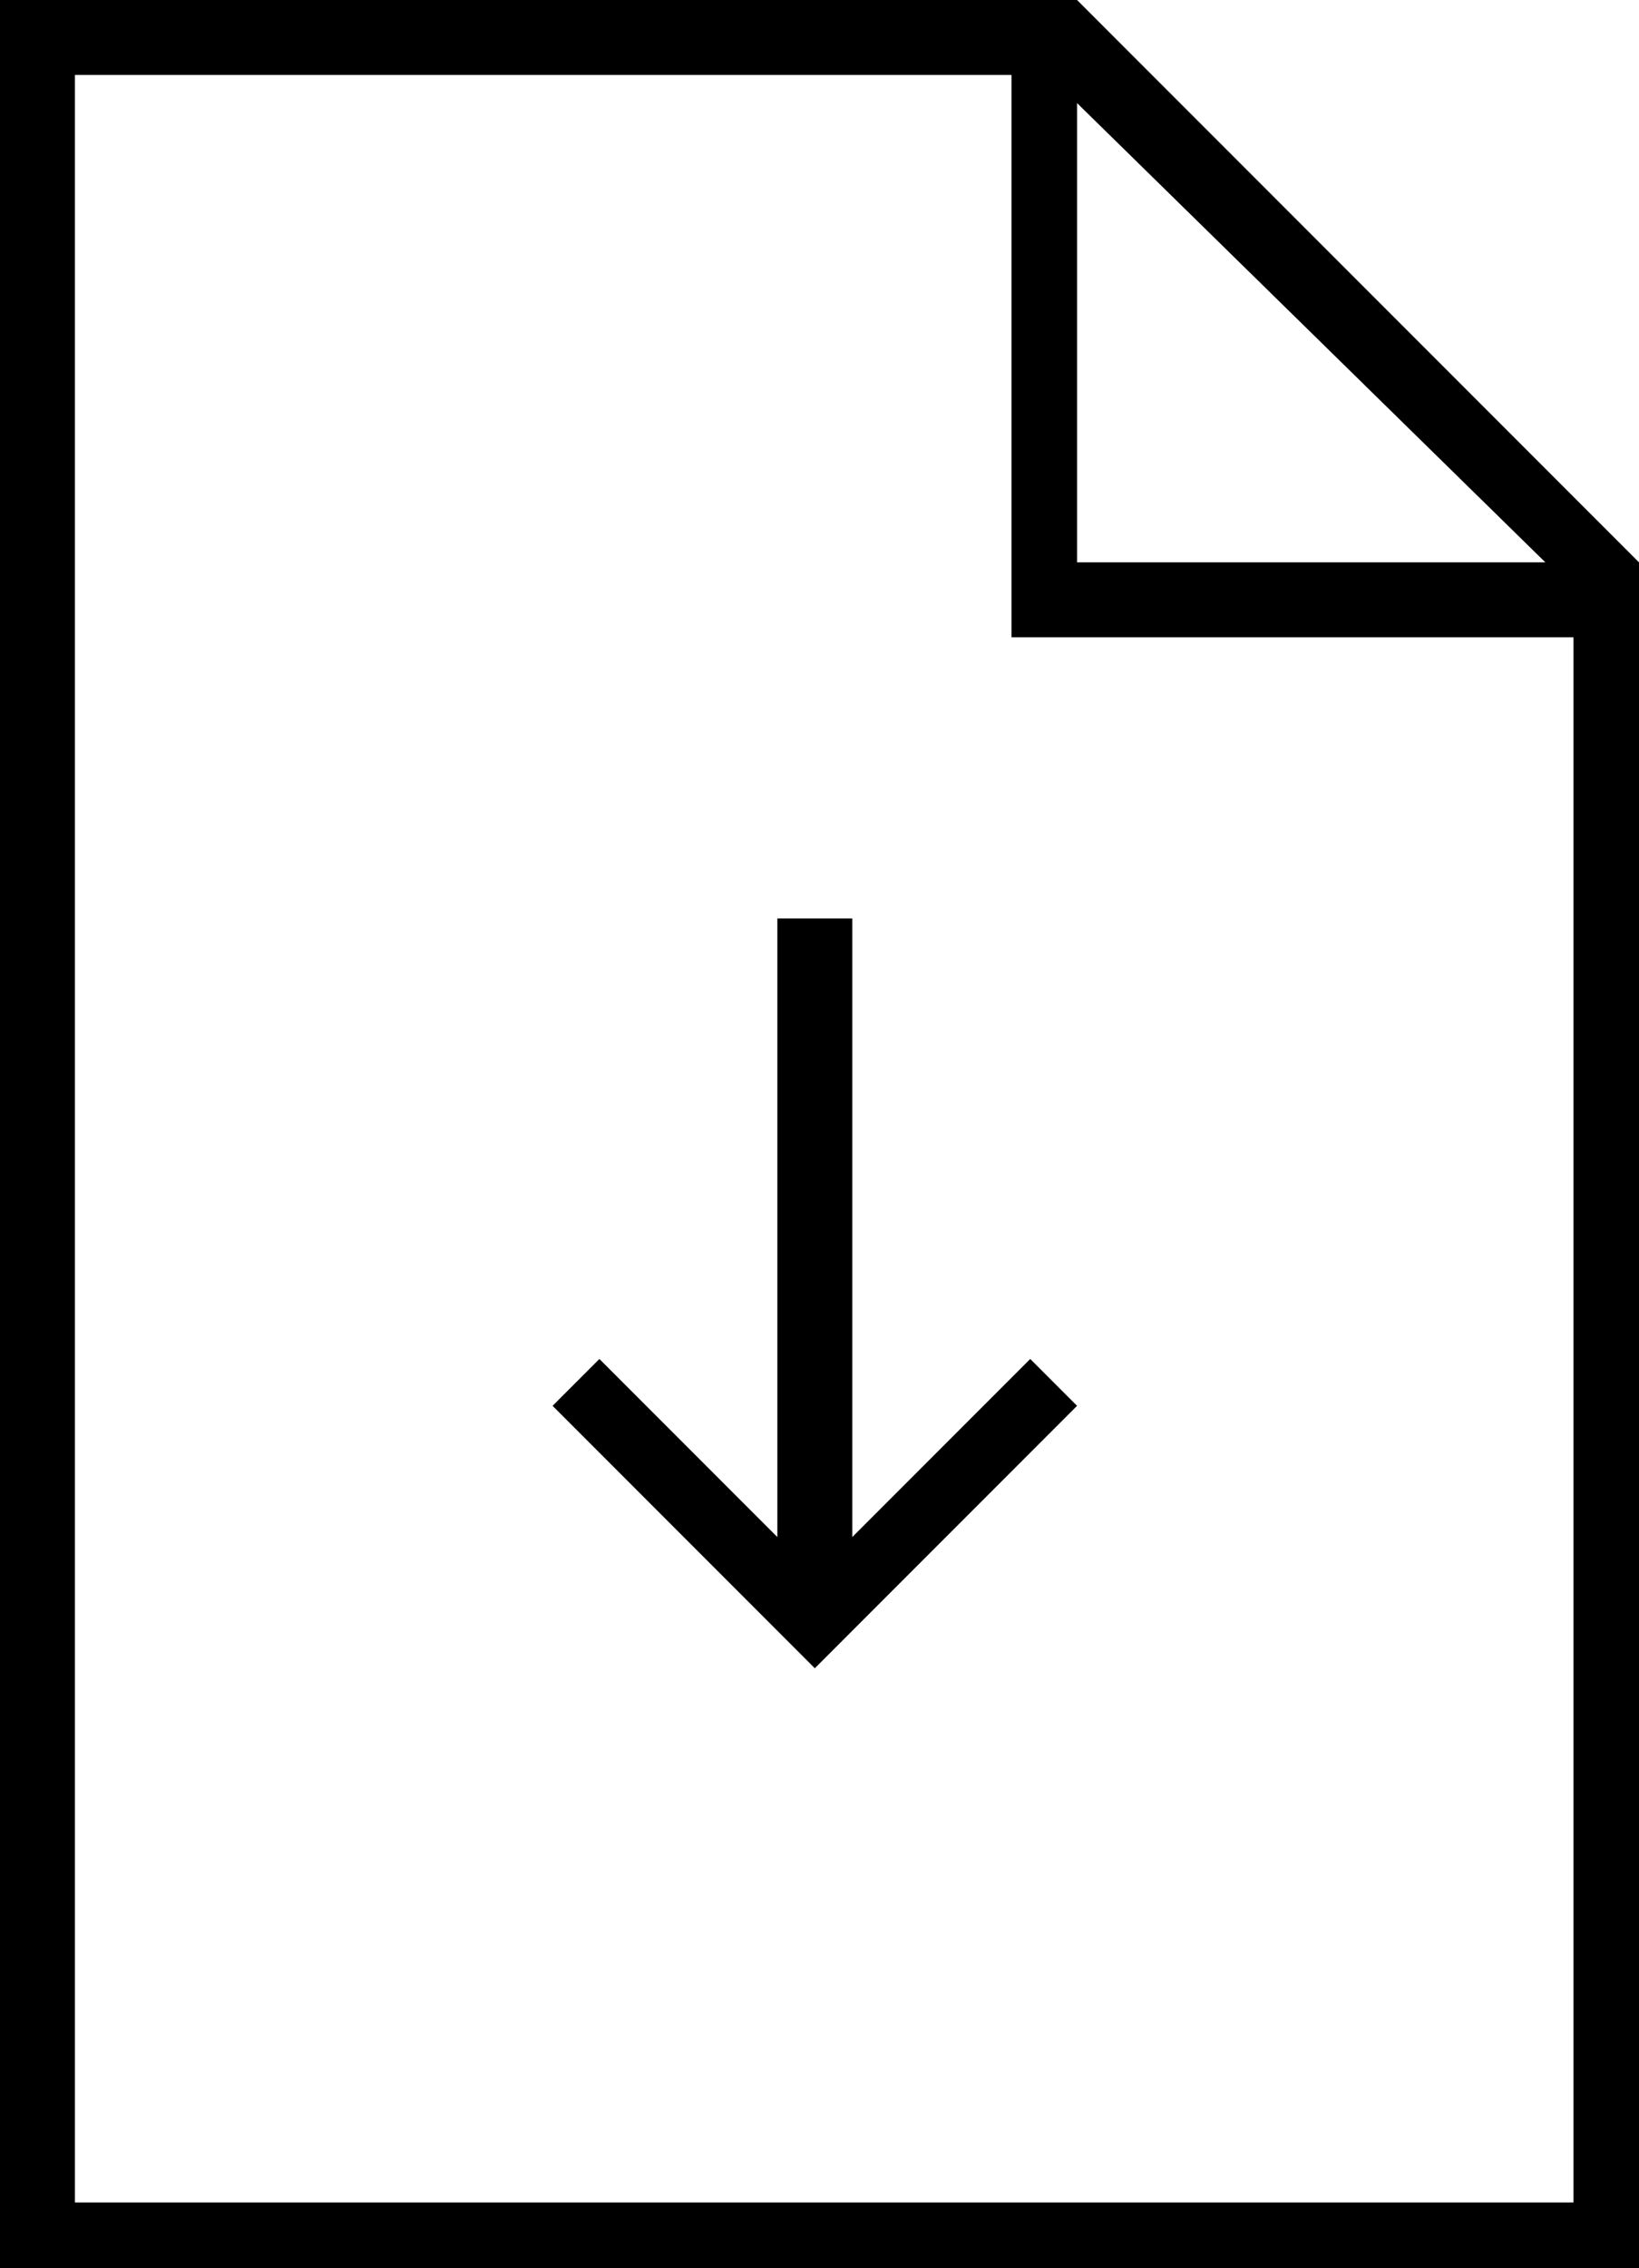
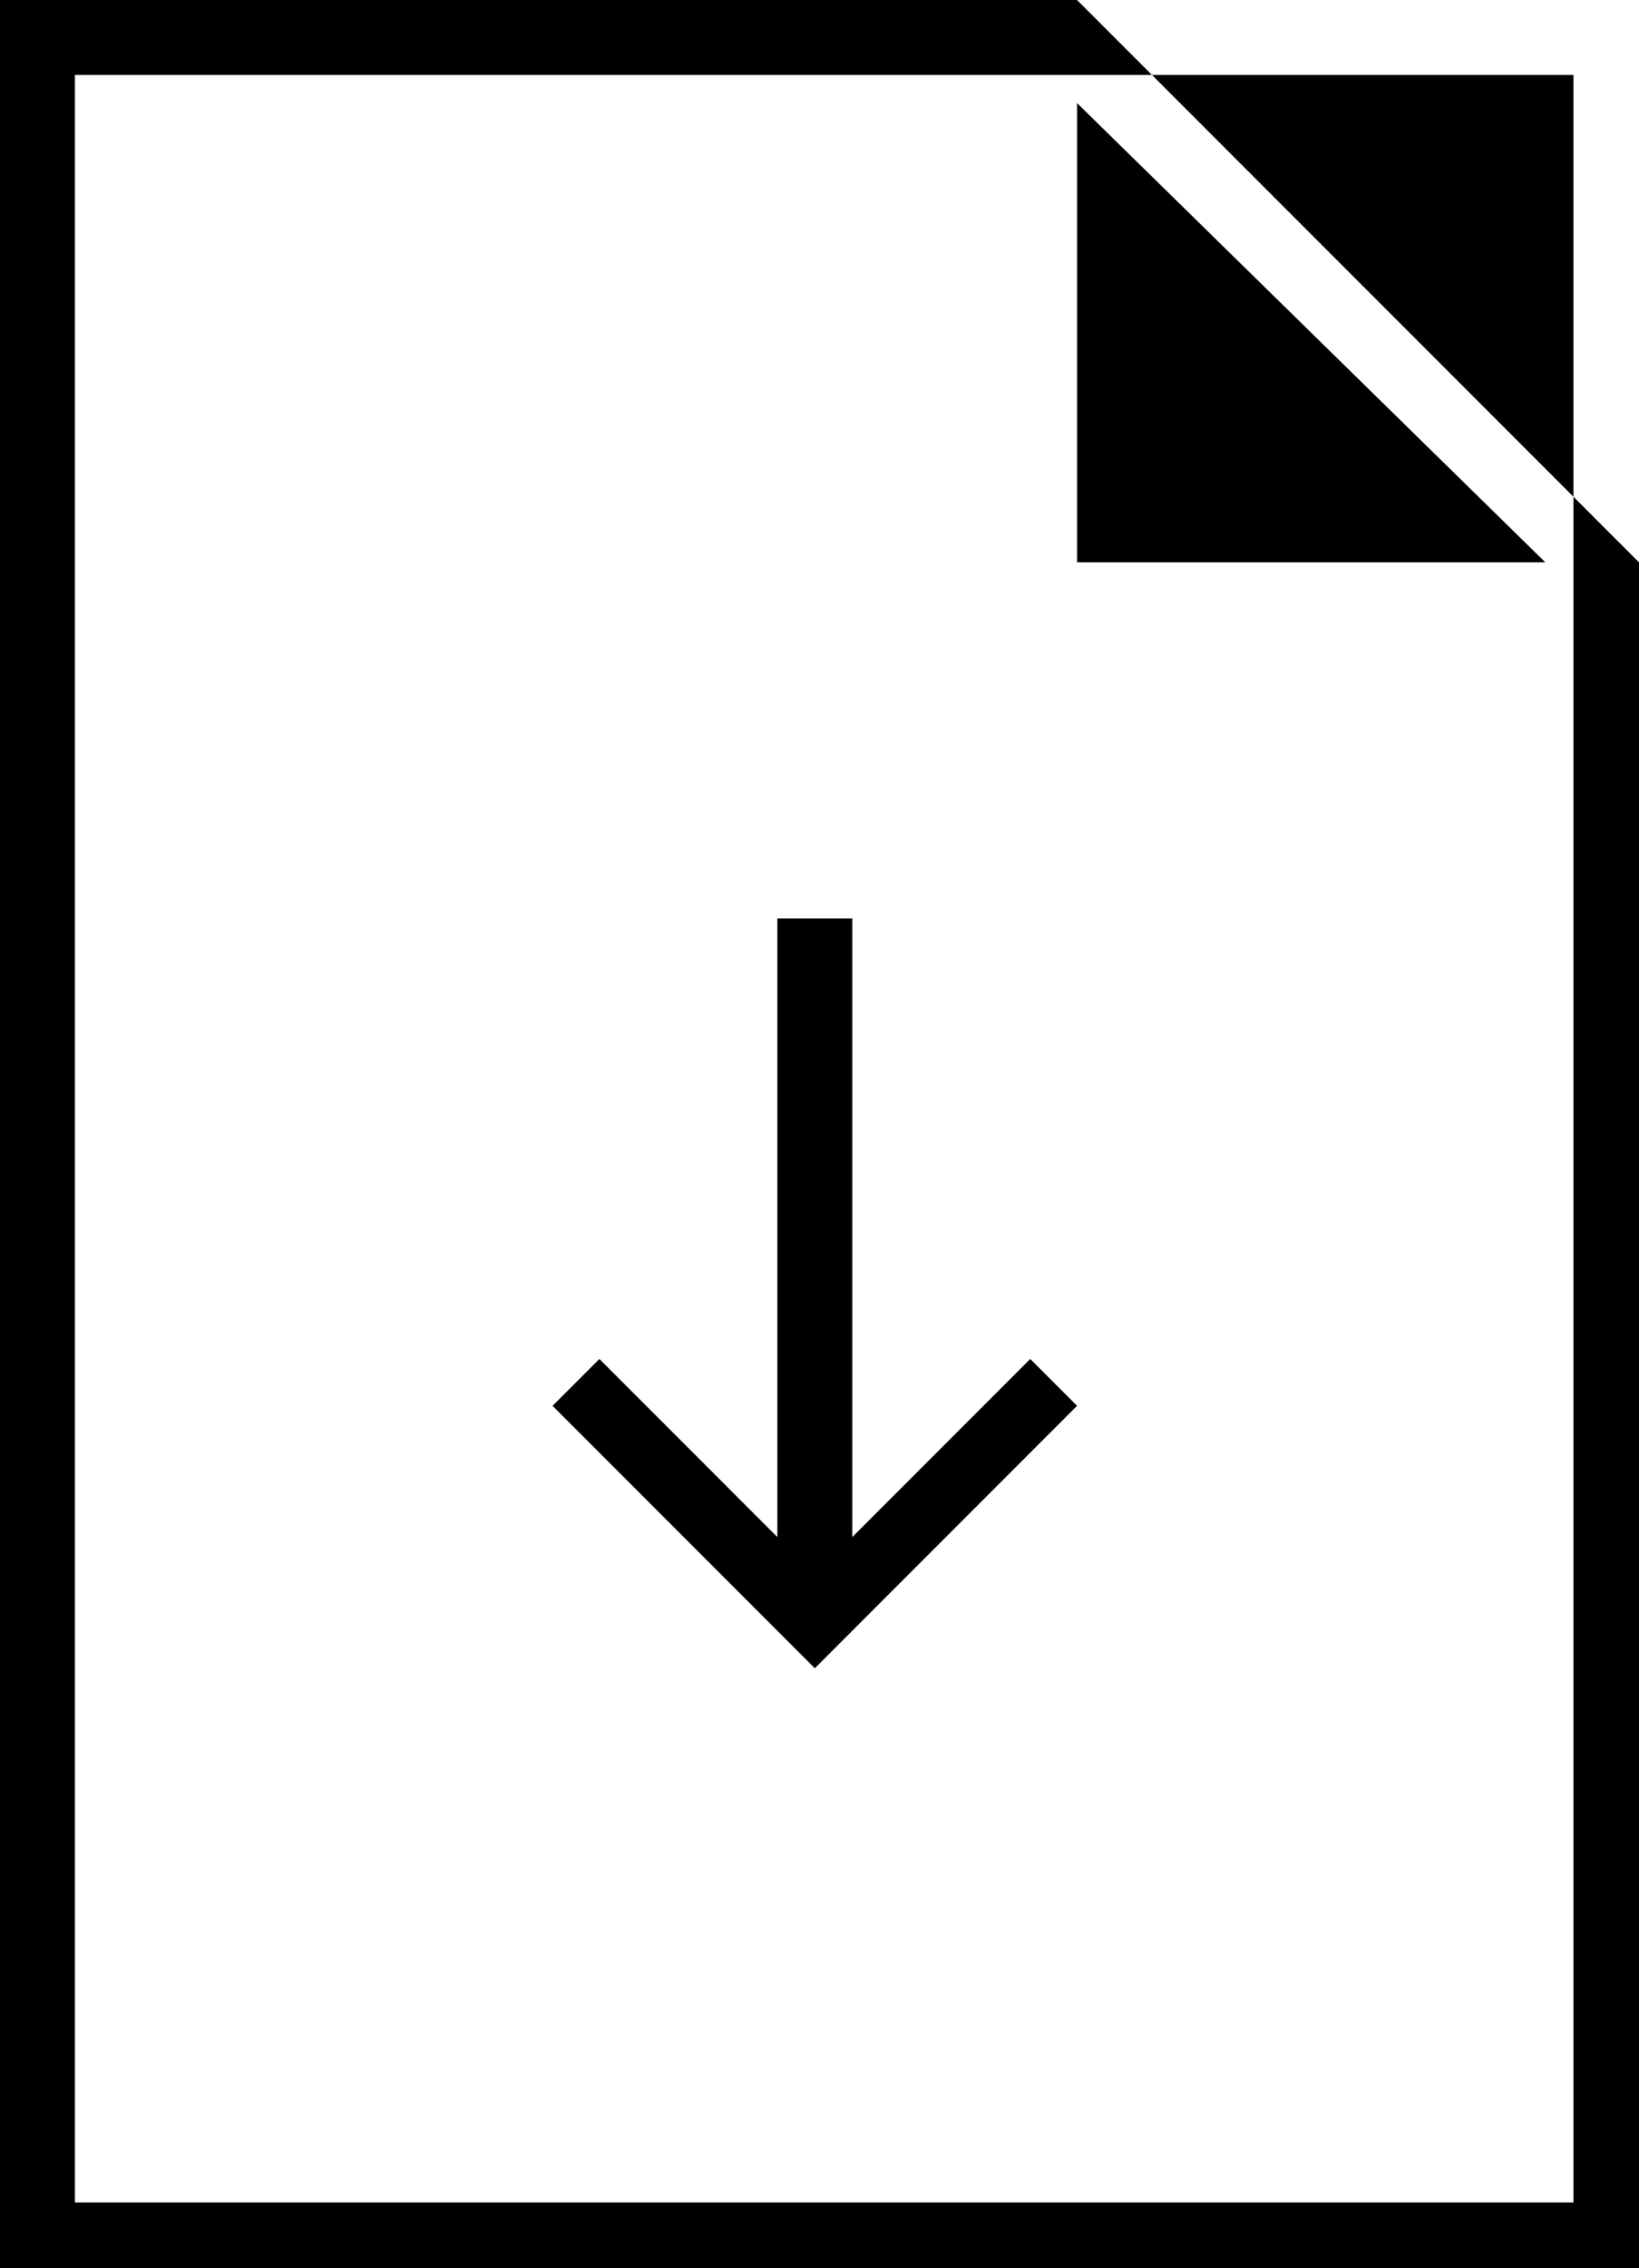
<svg xmlns="http://www.w3.org/2000/svg" version="1.1" id="Layer_1" x="0" y="0" width="17.5" height="24.2" viewBox="0 0 17.5 24.2" xml:space="preserve">
  <g>
    <g>
-       <path d="M17.5 24.2H0V0h11.5l6 6v18.2zM.8 23.5h16V6.8h-6v-6H.8v22.7zM11.5 6h5l-5-4.9V6zM8.7 17.8L5.9 15l.5-.5 1.9 1.9V9.8h.8v6.6l1.9-1.9.5.5-2.8 2.8z" />
+       <path d="M17.5 24.2H0V0h11.5l6 6v18.2zM.8 23.5h16V6.8v-6H.8v22.7zM11.5 6h5l-5-4.9V6zM8.7 17.8L5.9 15l.5-.5 1.9 1.9V9.8h.8v6.6l1.9-1.9.5.5-2.8 2.8z" />
    </g>
  </g>
</svg>